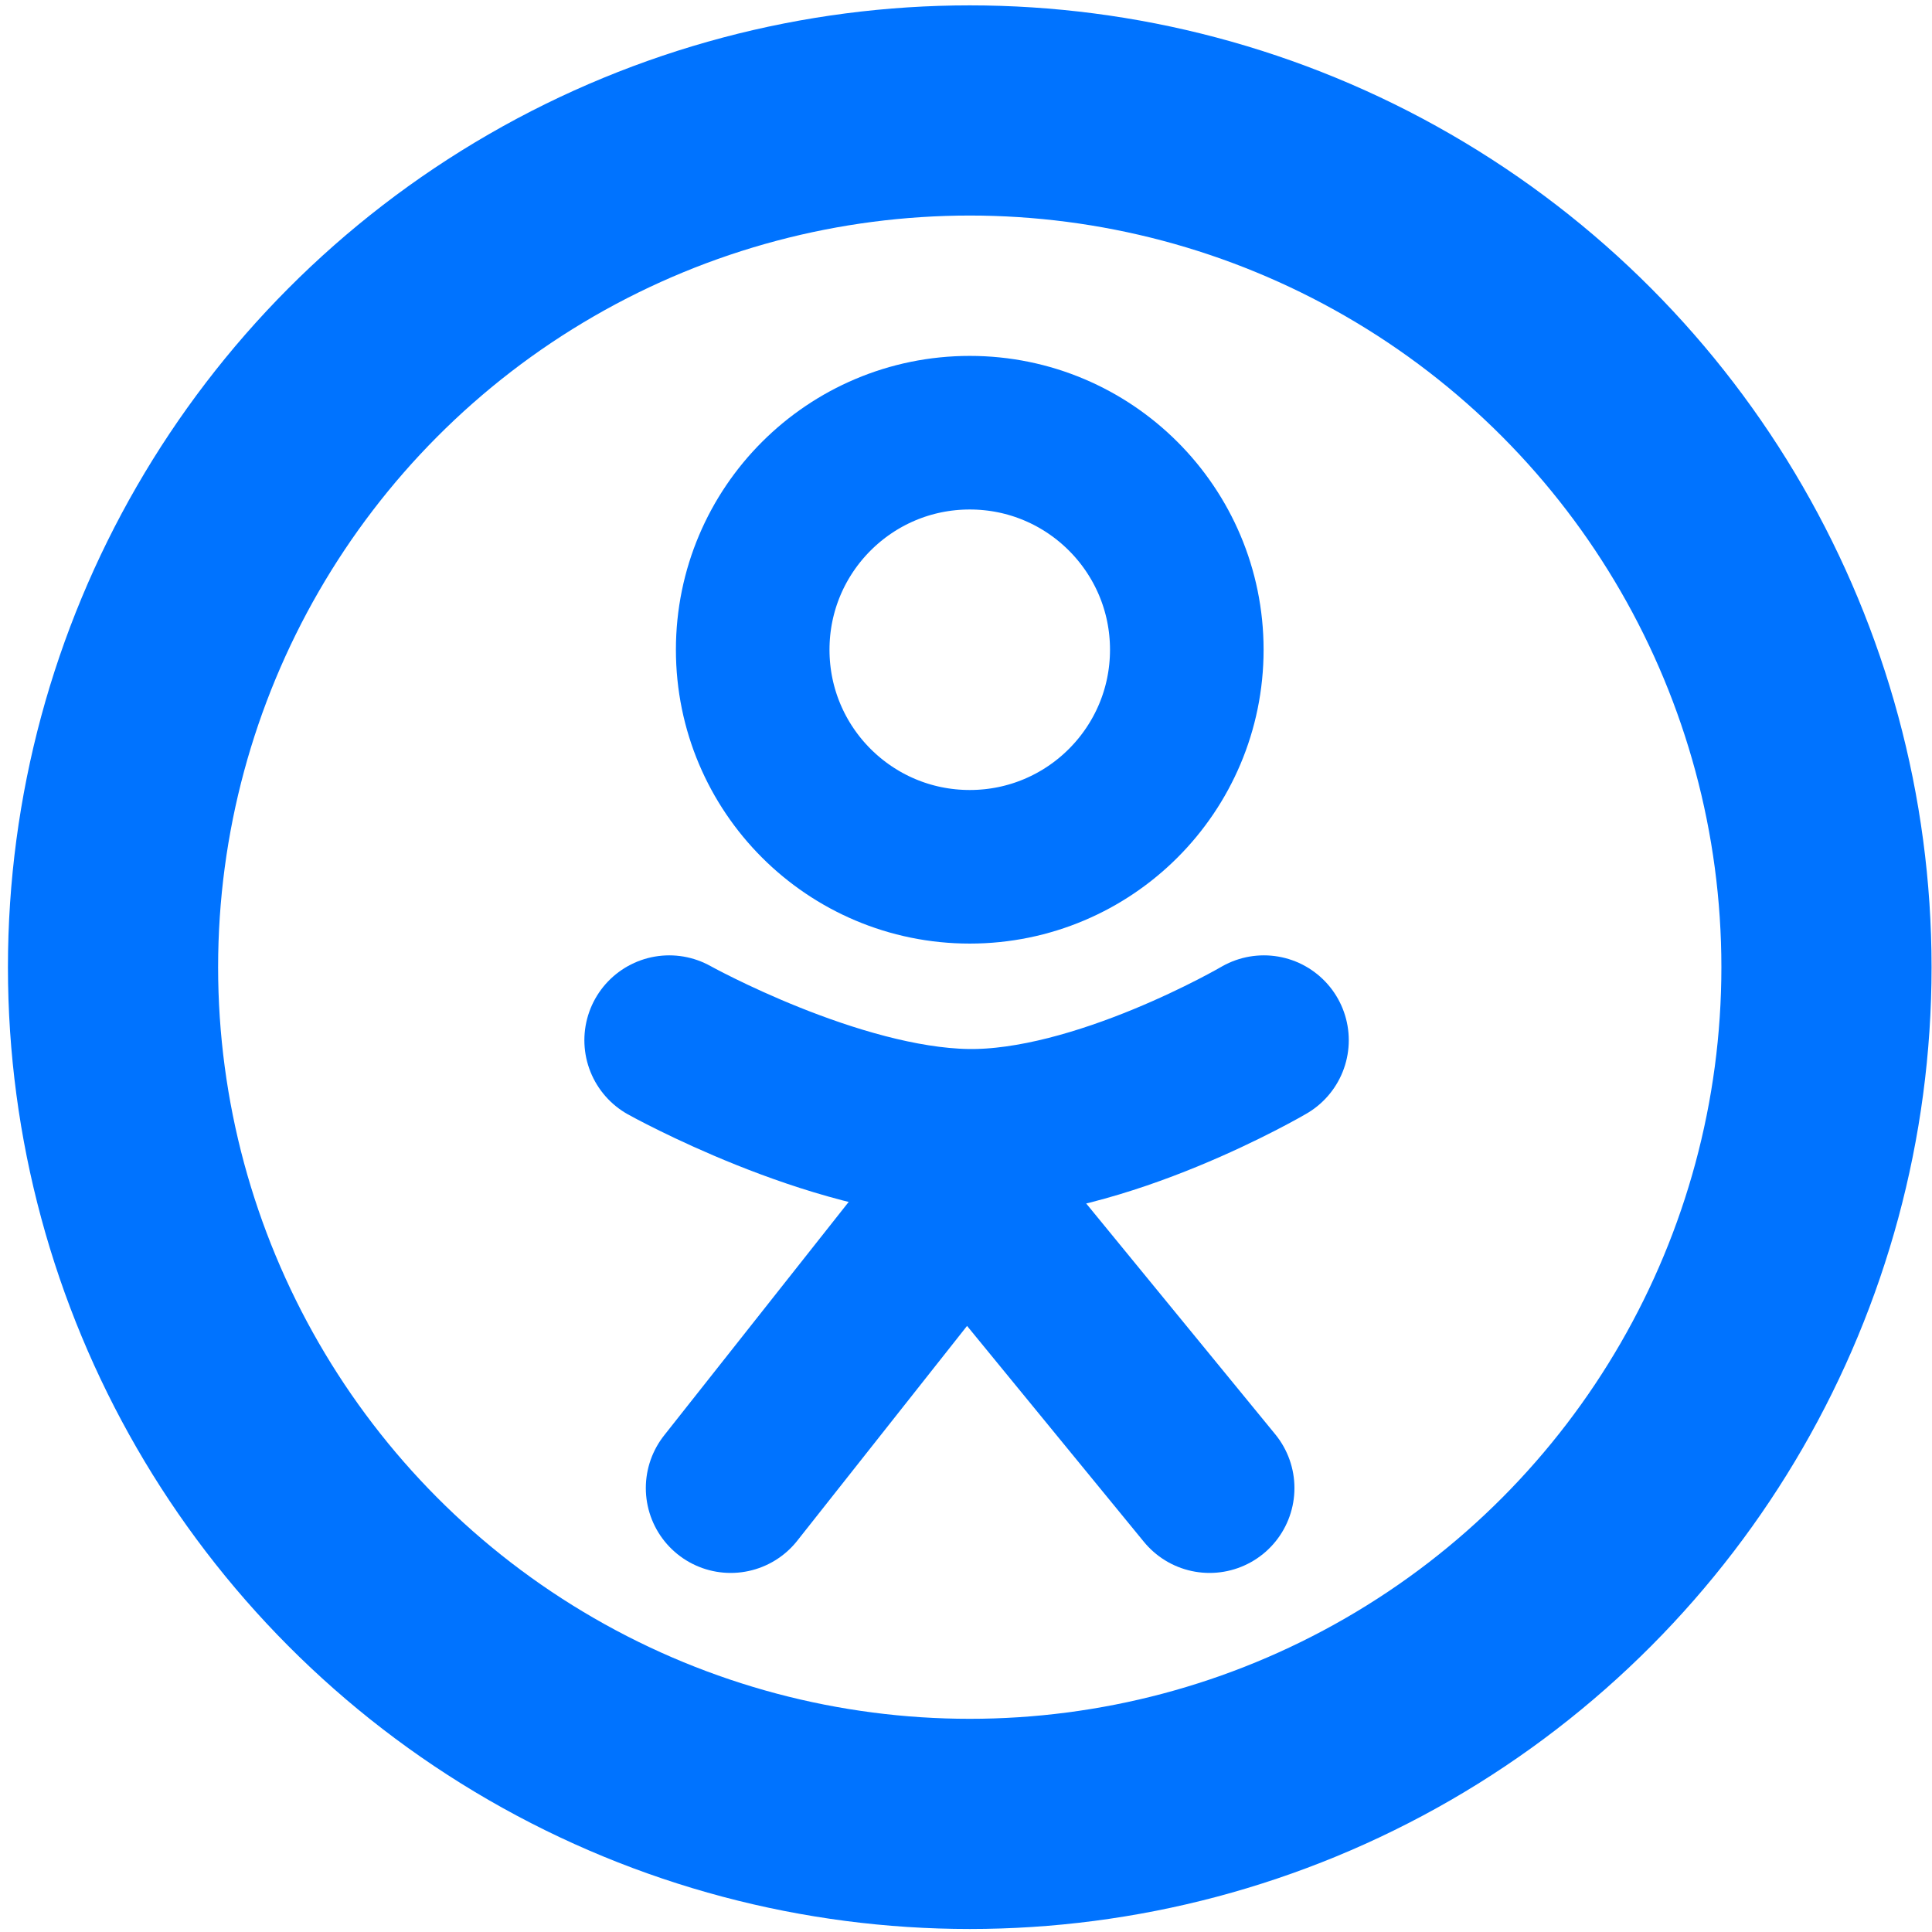
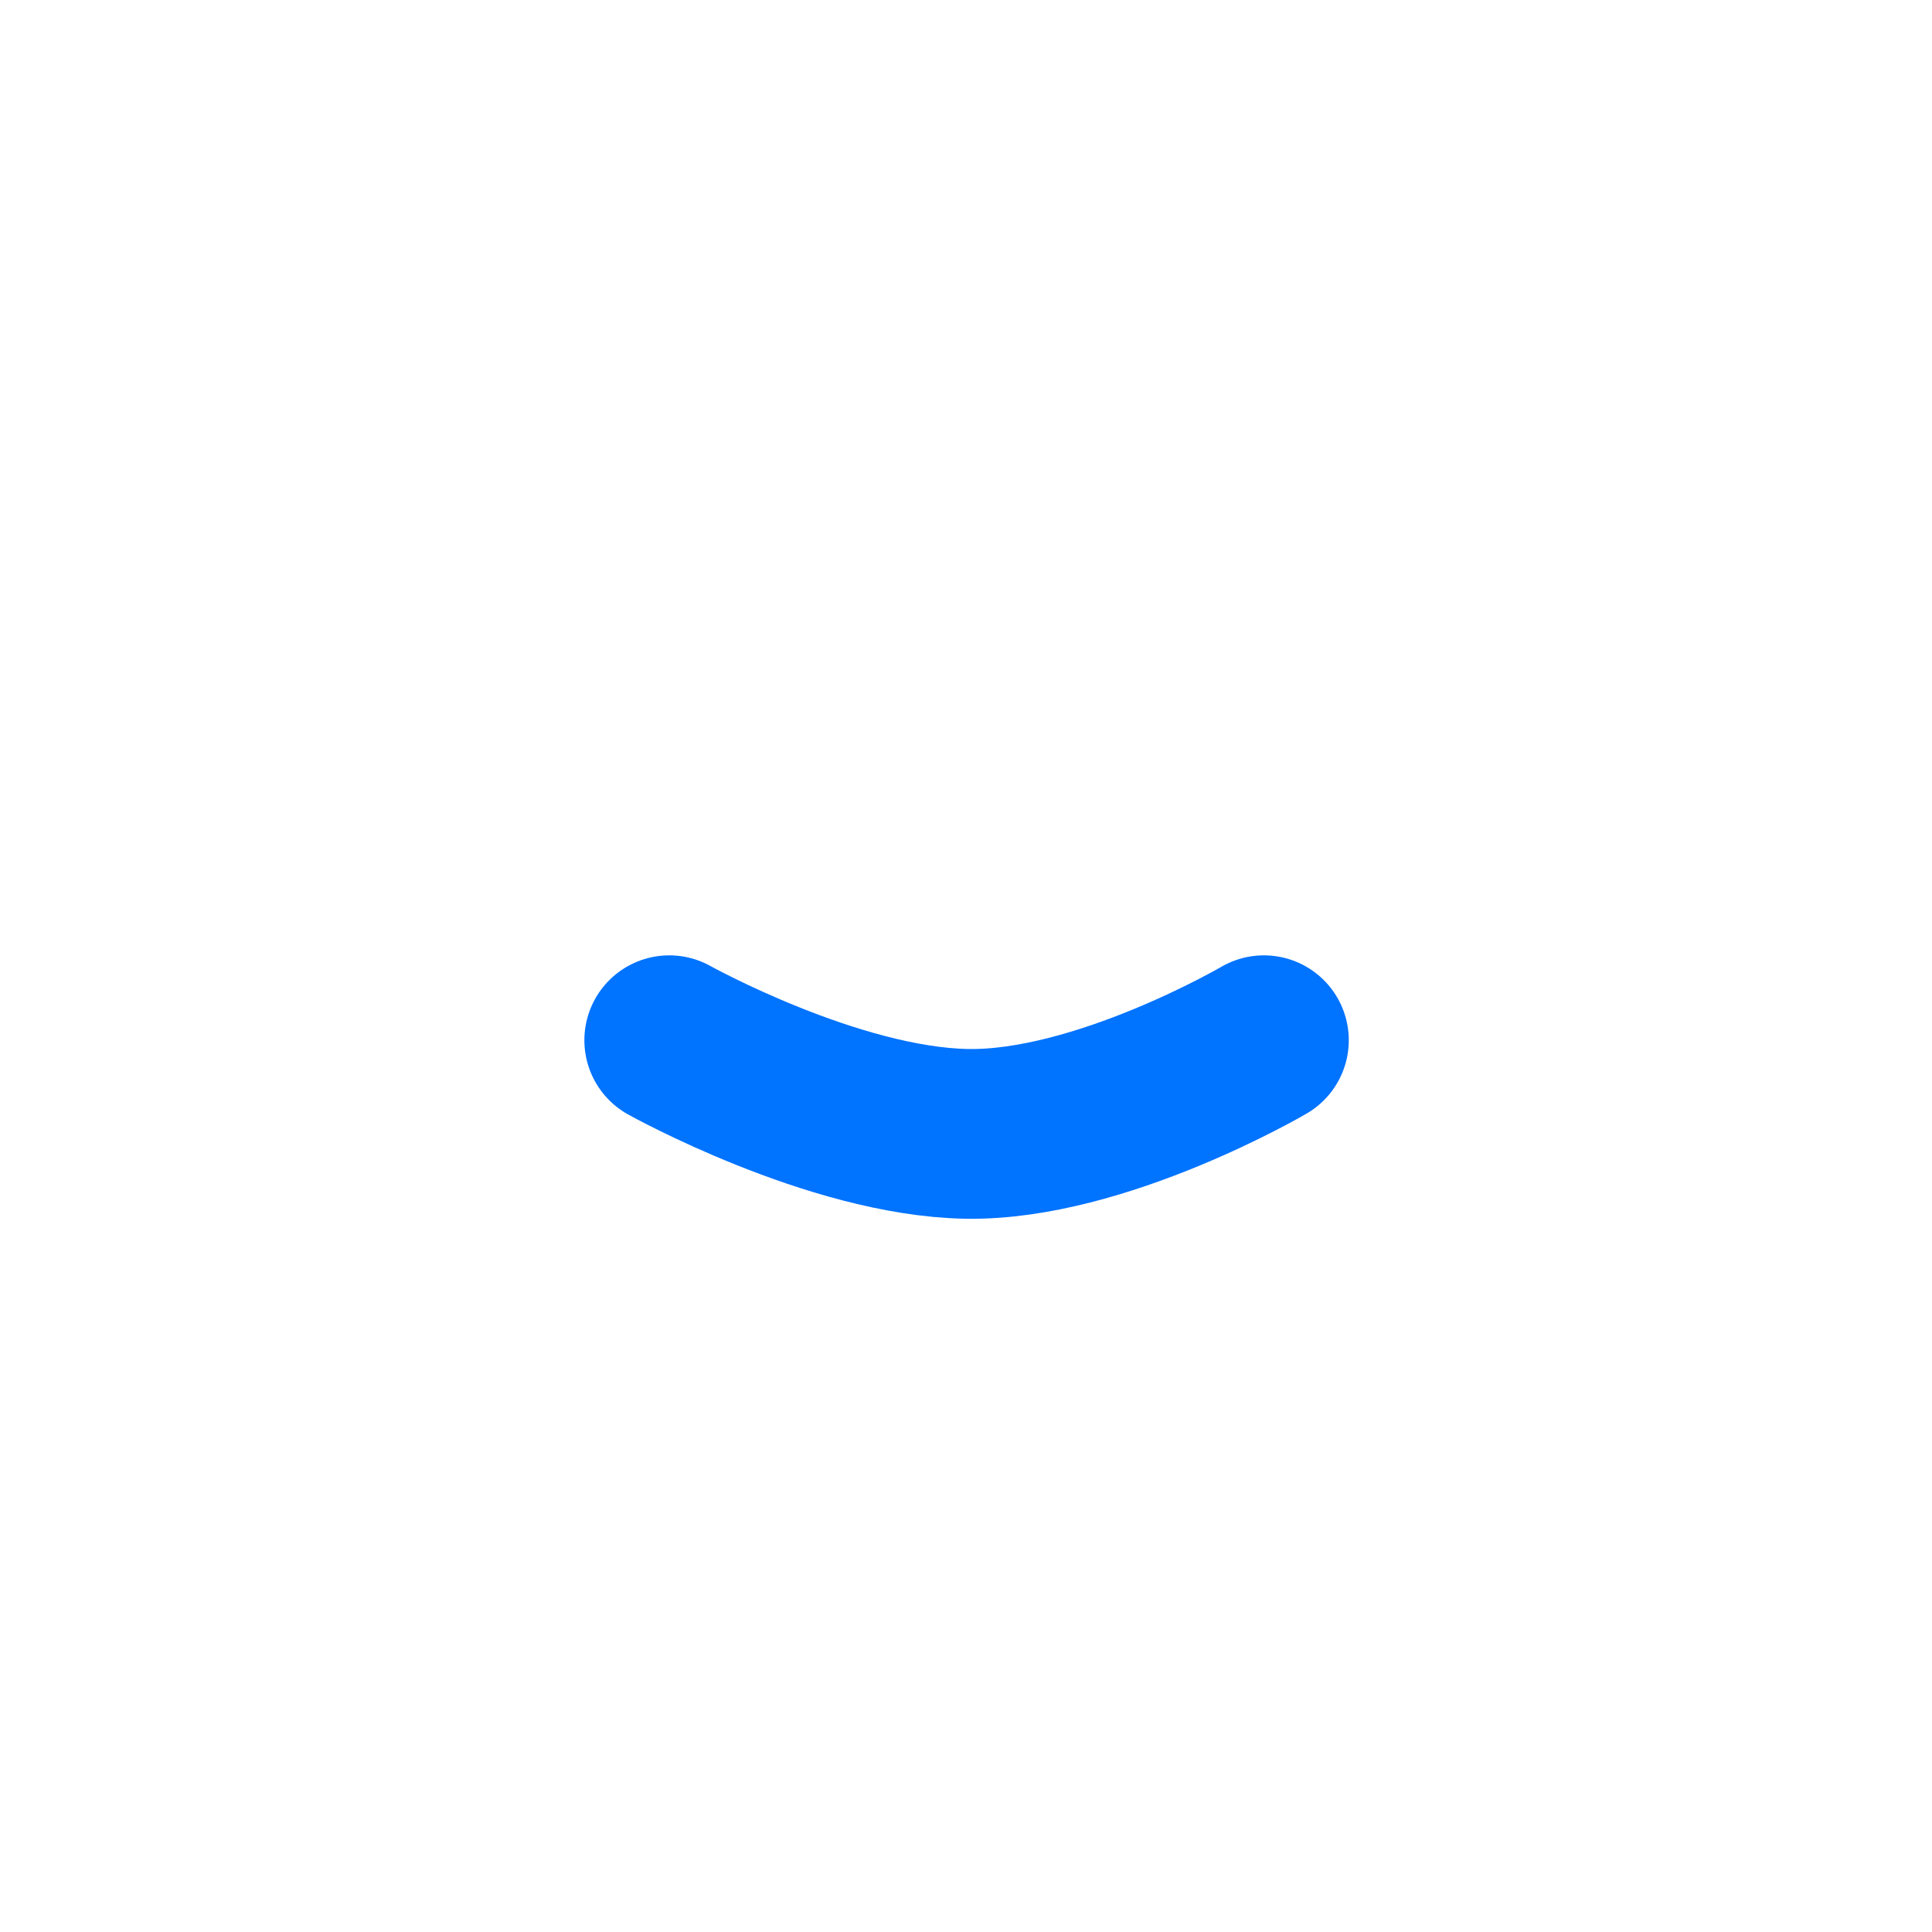
<svg xmlns="http://www.w3.org/2000/svg" width="239" height="239" viewBox="0 0 239 239" fill="none">
-   <circle cx="119.964" cy="119.646" r="105.982" stroke="#0073FF" stroke-width="26" />
-   <circle cx="119.964" cy="80.377" r="26.85" stroke="#0073FF" stroke-width="19" />
  <path d="M82.79 128.683C82.79 128.683 103.066 139.971 119.571 140.266C136.076 140.56 156.352 128.683 156.352 128.683" stroke="#0073FF" stroke-width="21" stroke-linecap="round" />
-   <path d="M149.63 184.081L119.485 147.276L90.392 184.081" stroke="#0073FF" stroke-width="21" stroke-linecap="round" />
</svg>